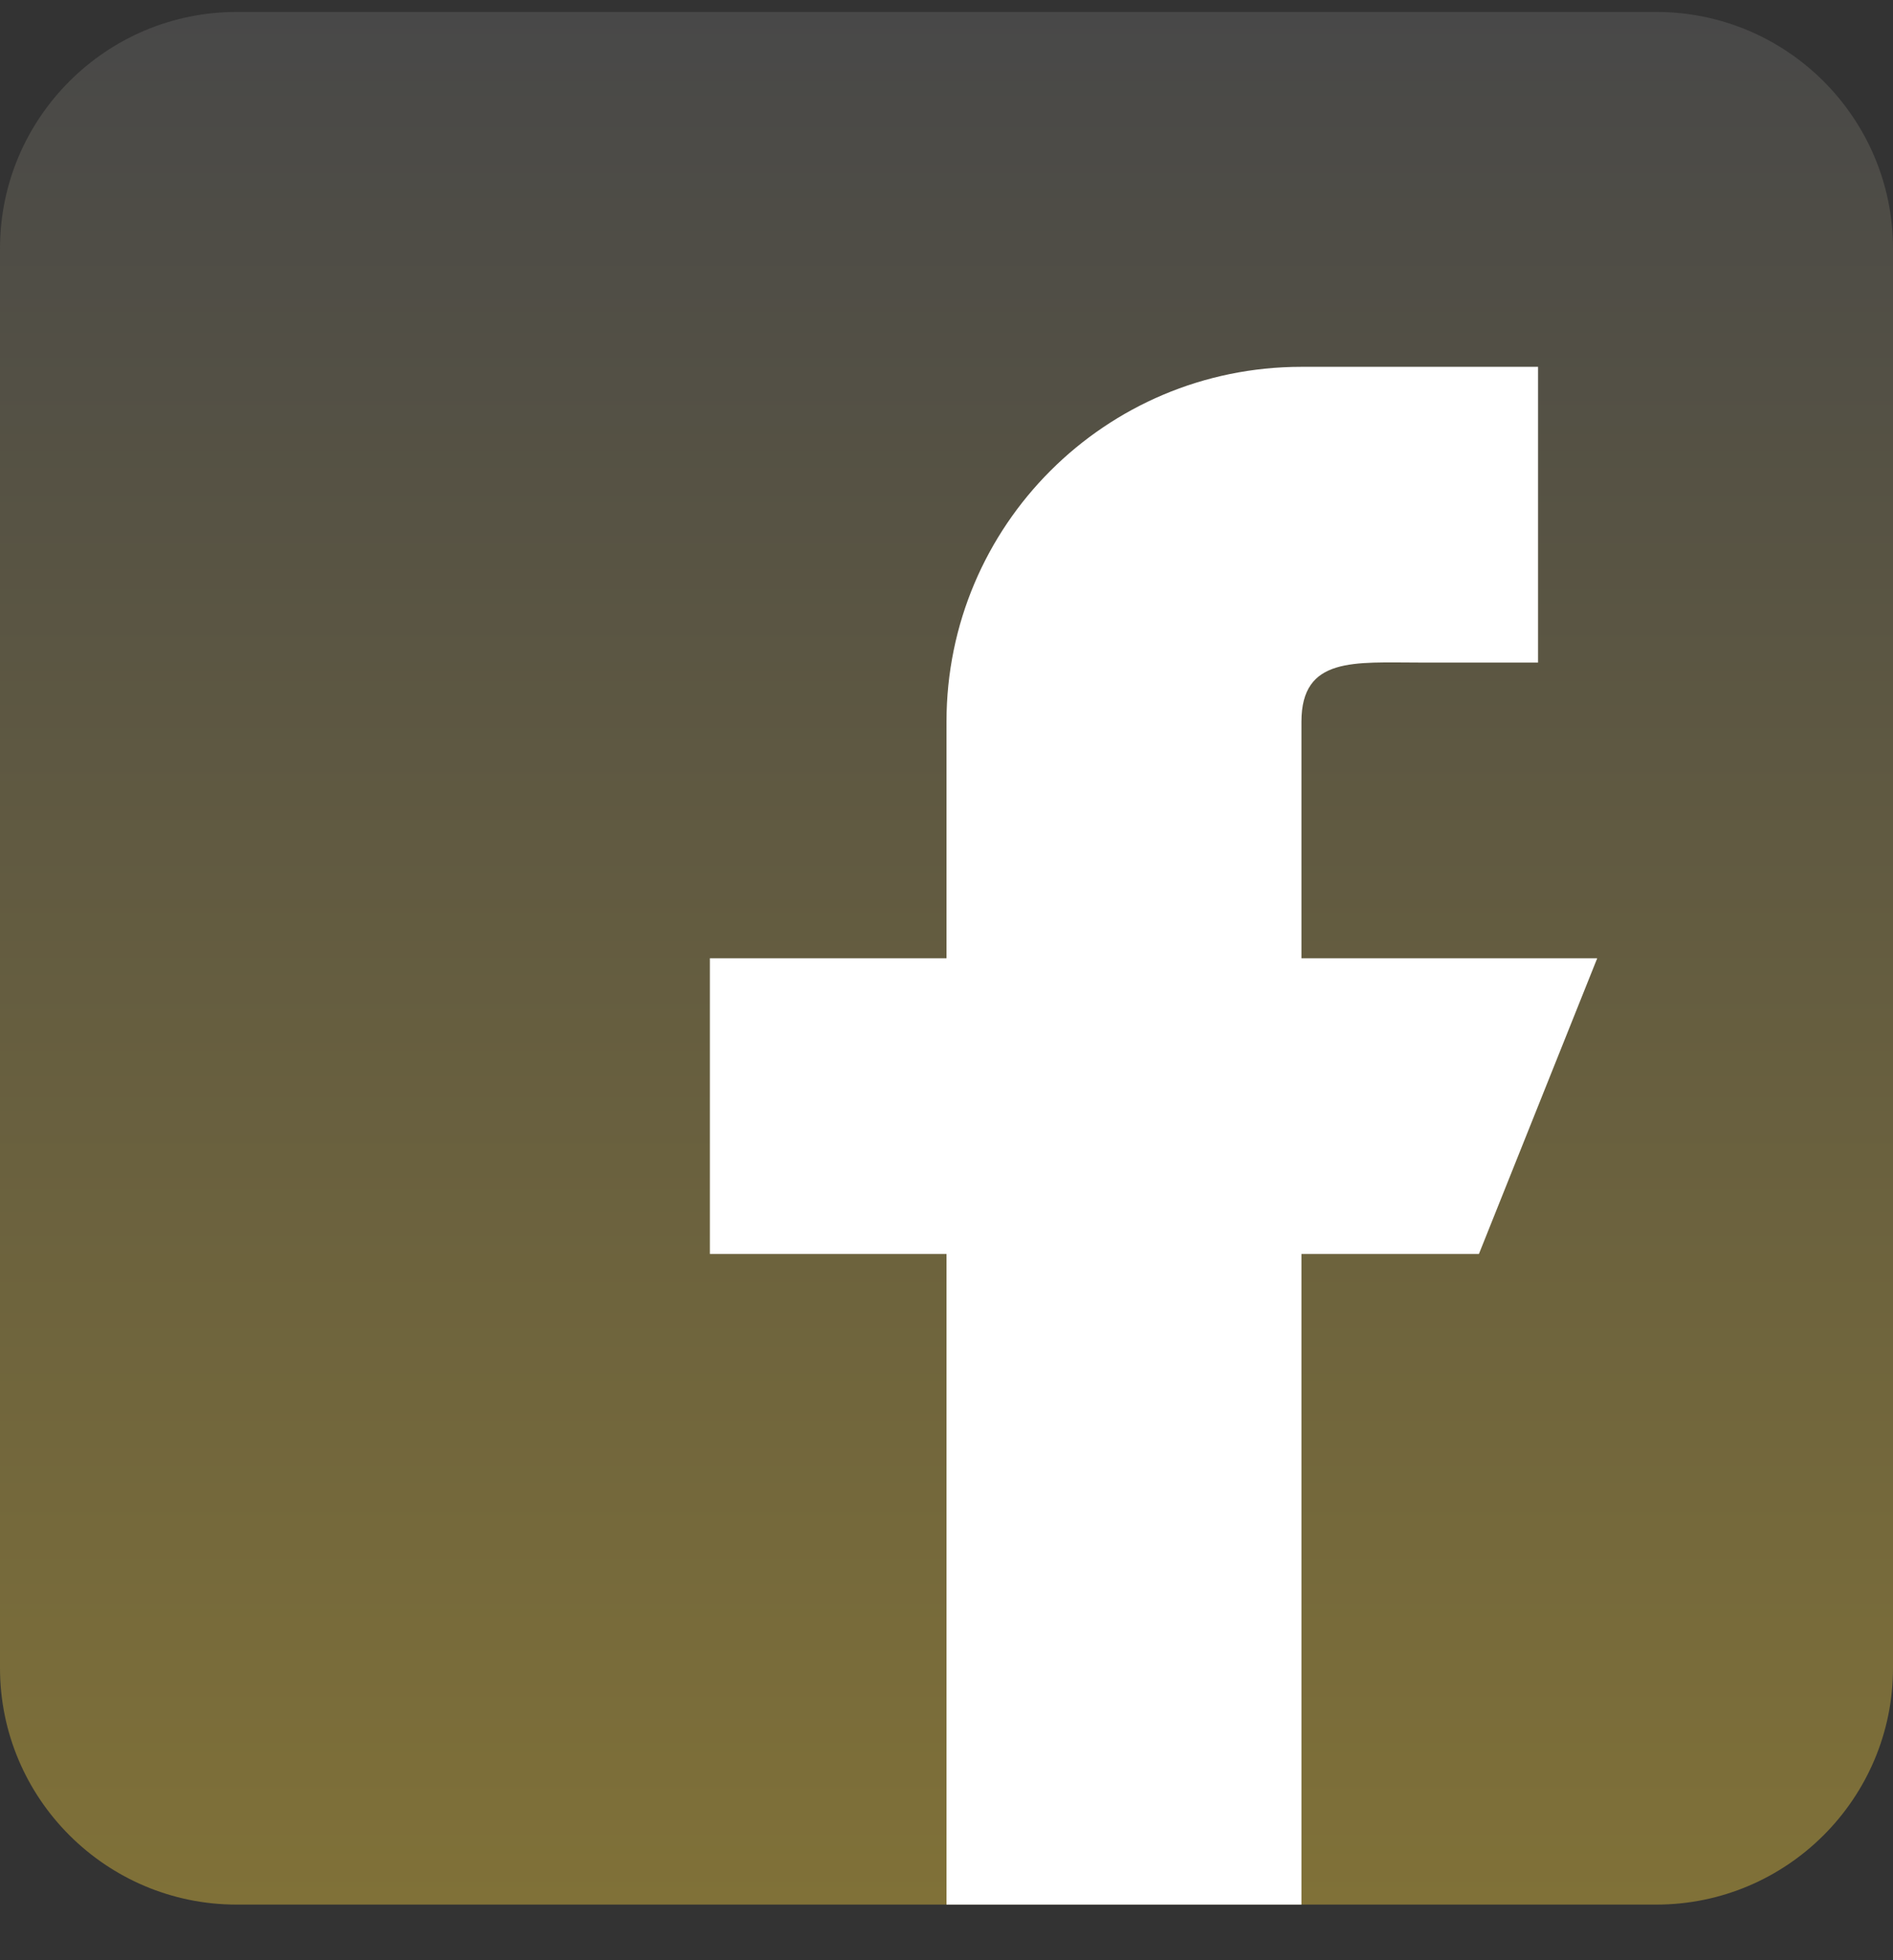
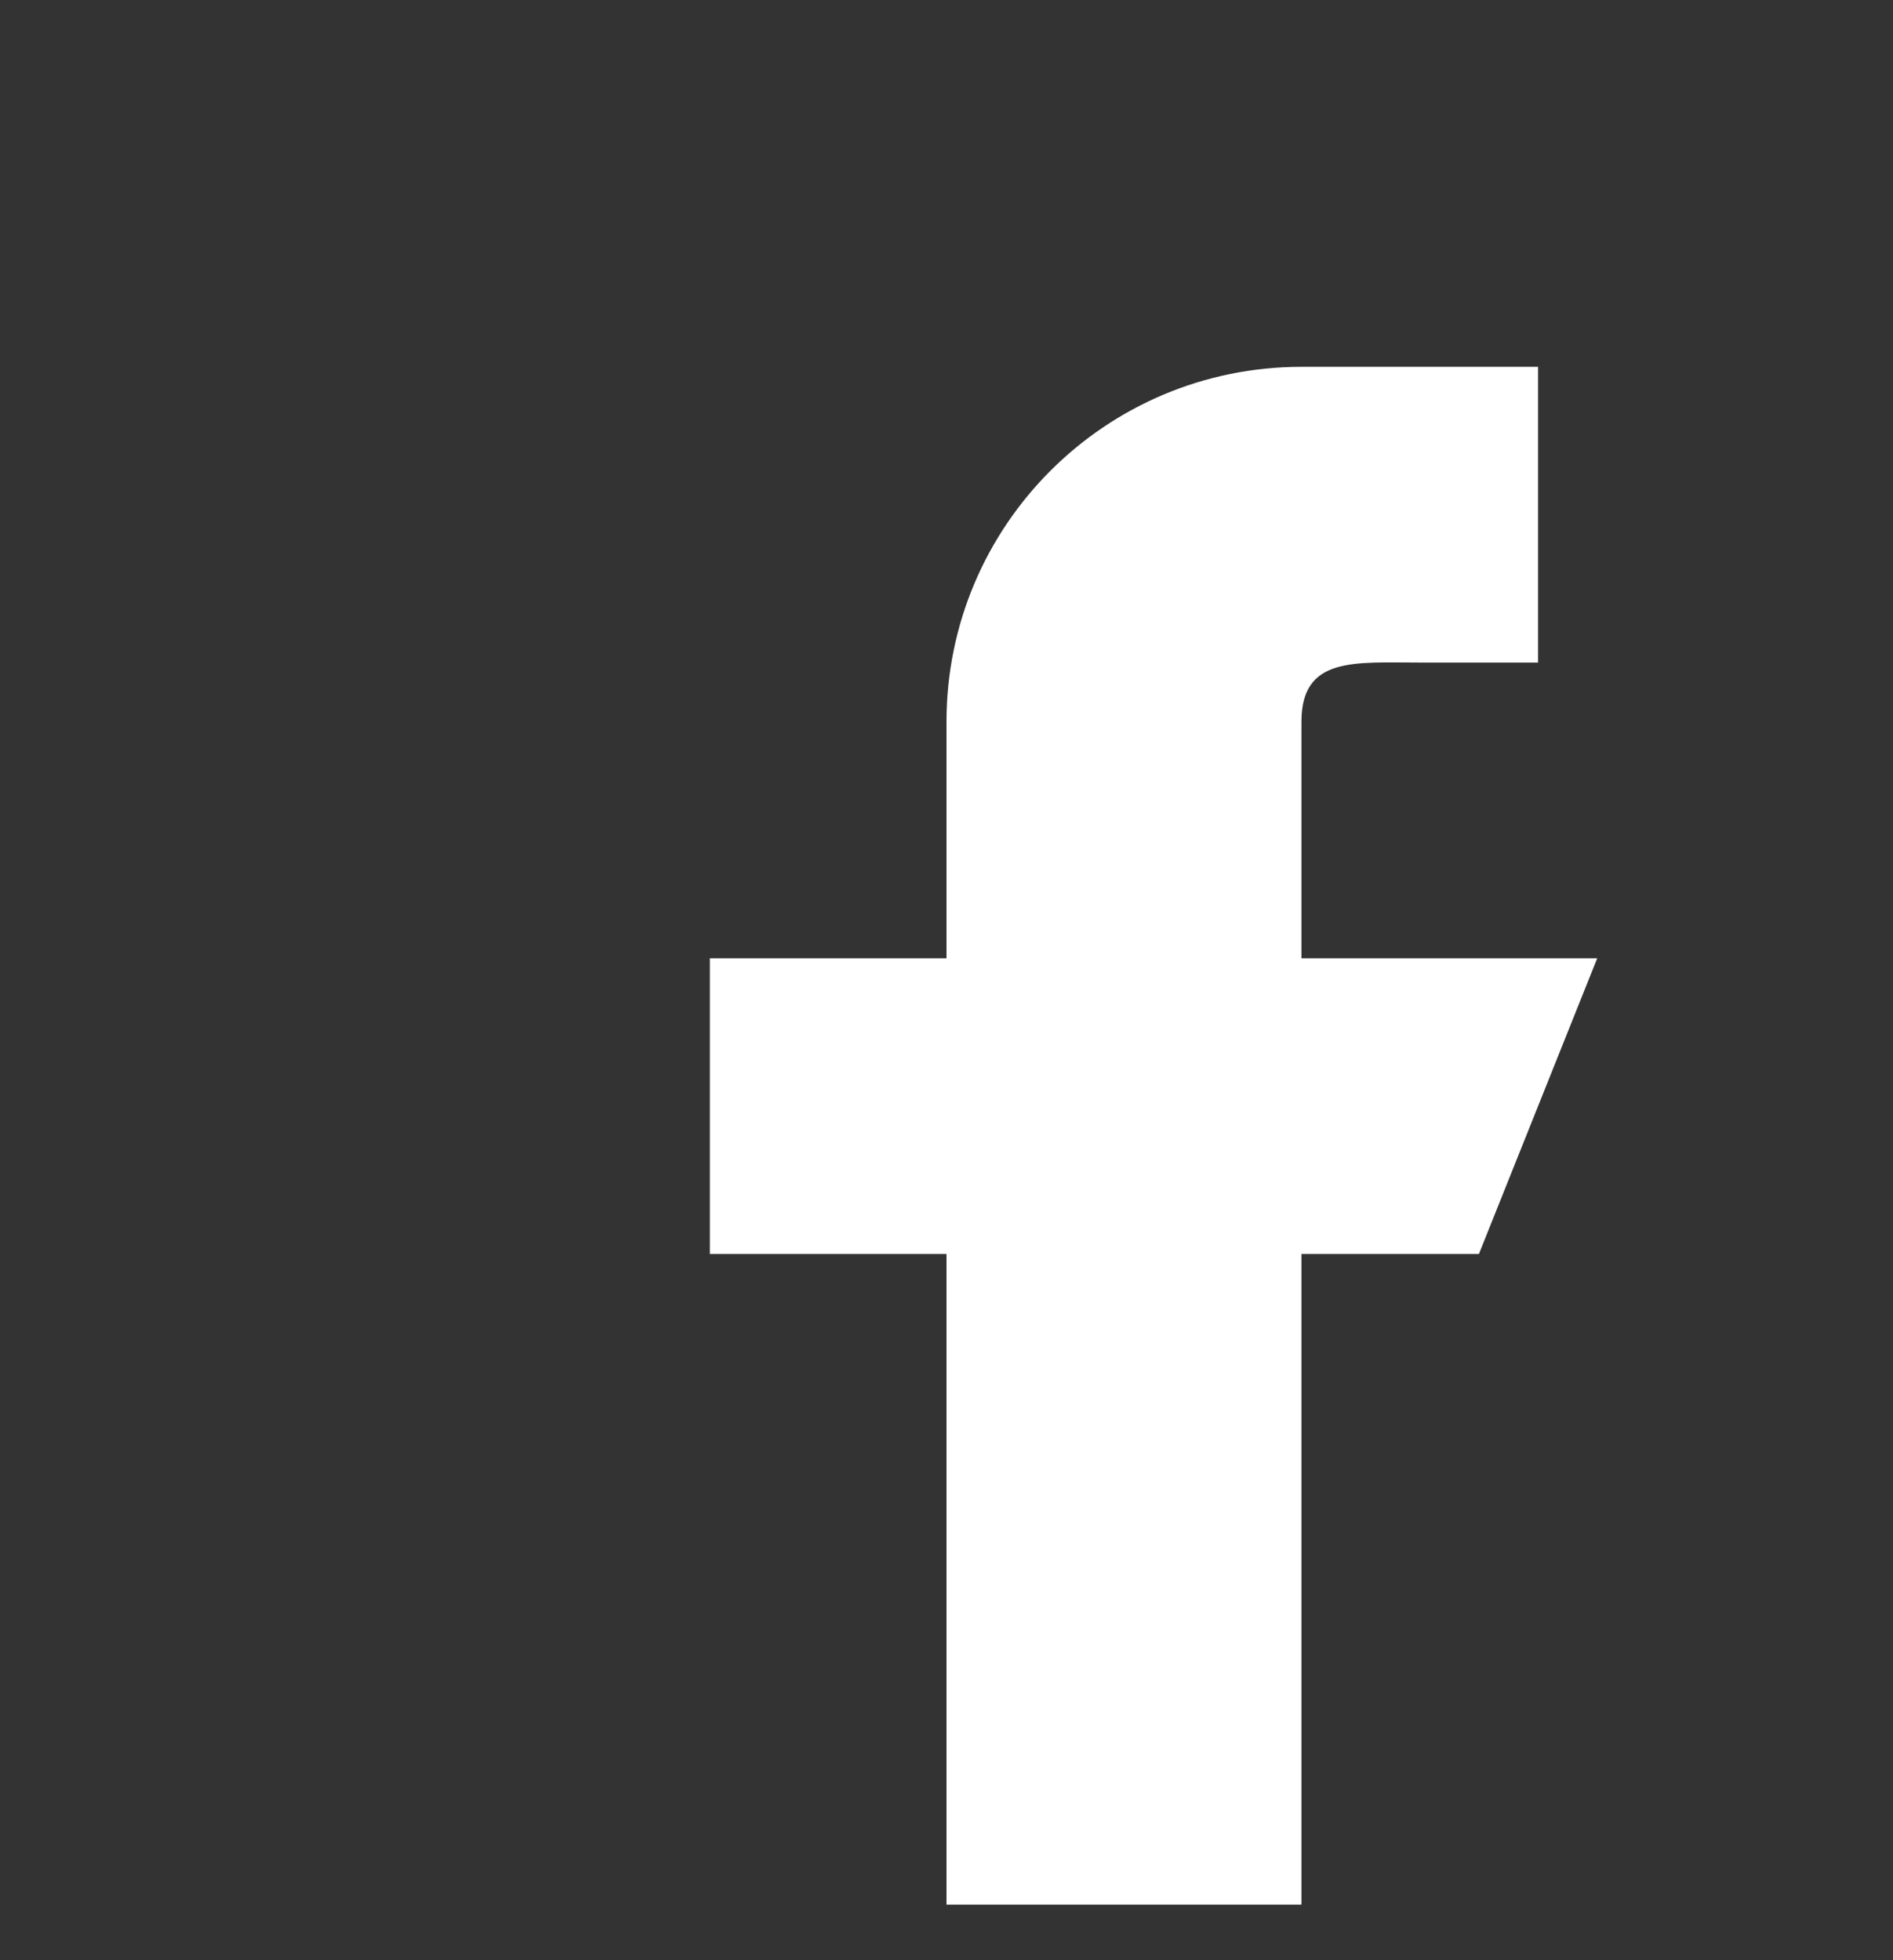
<svg xmlns="http://www.w3.org/2000/svg" width="28" height="29" viewBox="0 0 28 29" fill="none">
  <rect x="0" y="0" width="28" height="29" fill="#333333" stroke="none" />
-   <path d="M24.5 0.177H3.5C1.57 0.177 0 1.747 0 3.677V24.677C0 26.607 1.57 28.177 3.5 28.177H24.5C26.43 28.177 28 26.607 28 24.677V3.677C28 1.747 26.43 0.177 24.5 0.177Z" fill="url(#paint0_linear_90_2213)" />
  <path d="M23.625 14.177H19.25V10.677C19.25 9.711 20.034 9.802 21 9.802H22.75V5.427H19.25C16.35 5.427 14 7.777 14 10.677V14.177H10.5V18.552H14V28.177H19.25V18.552H21.875L23.625 14.177Z" fill="white" />
  <defs>
    <linearGradient id="paint0_linear_90_2213" x1="14" y1="0.177" x2="14" y2="28.177" gradientUnits="userSpaceOnUse">
      <stop stop-color="#484848" />
      <stop offset="1" stop-color="#807138" />
    </linearGradient>
  </defs>
</svg>